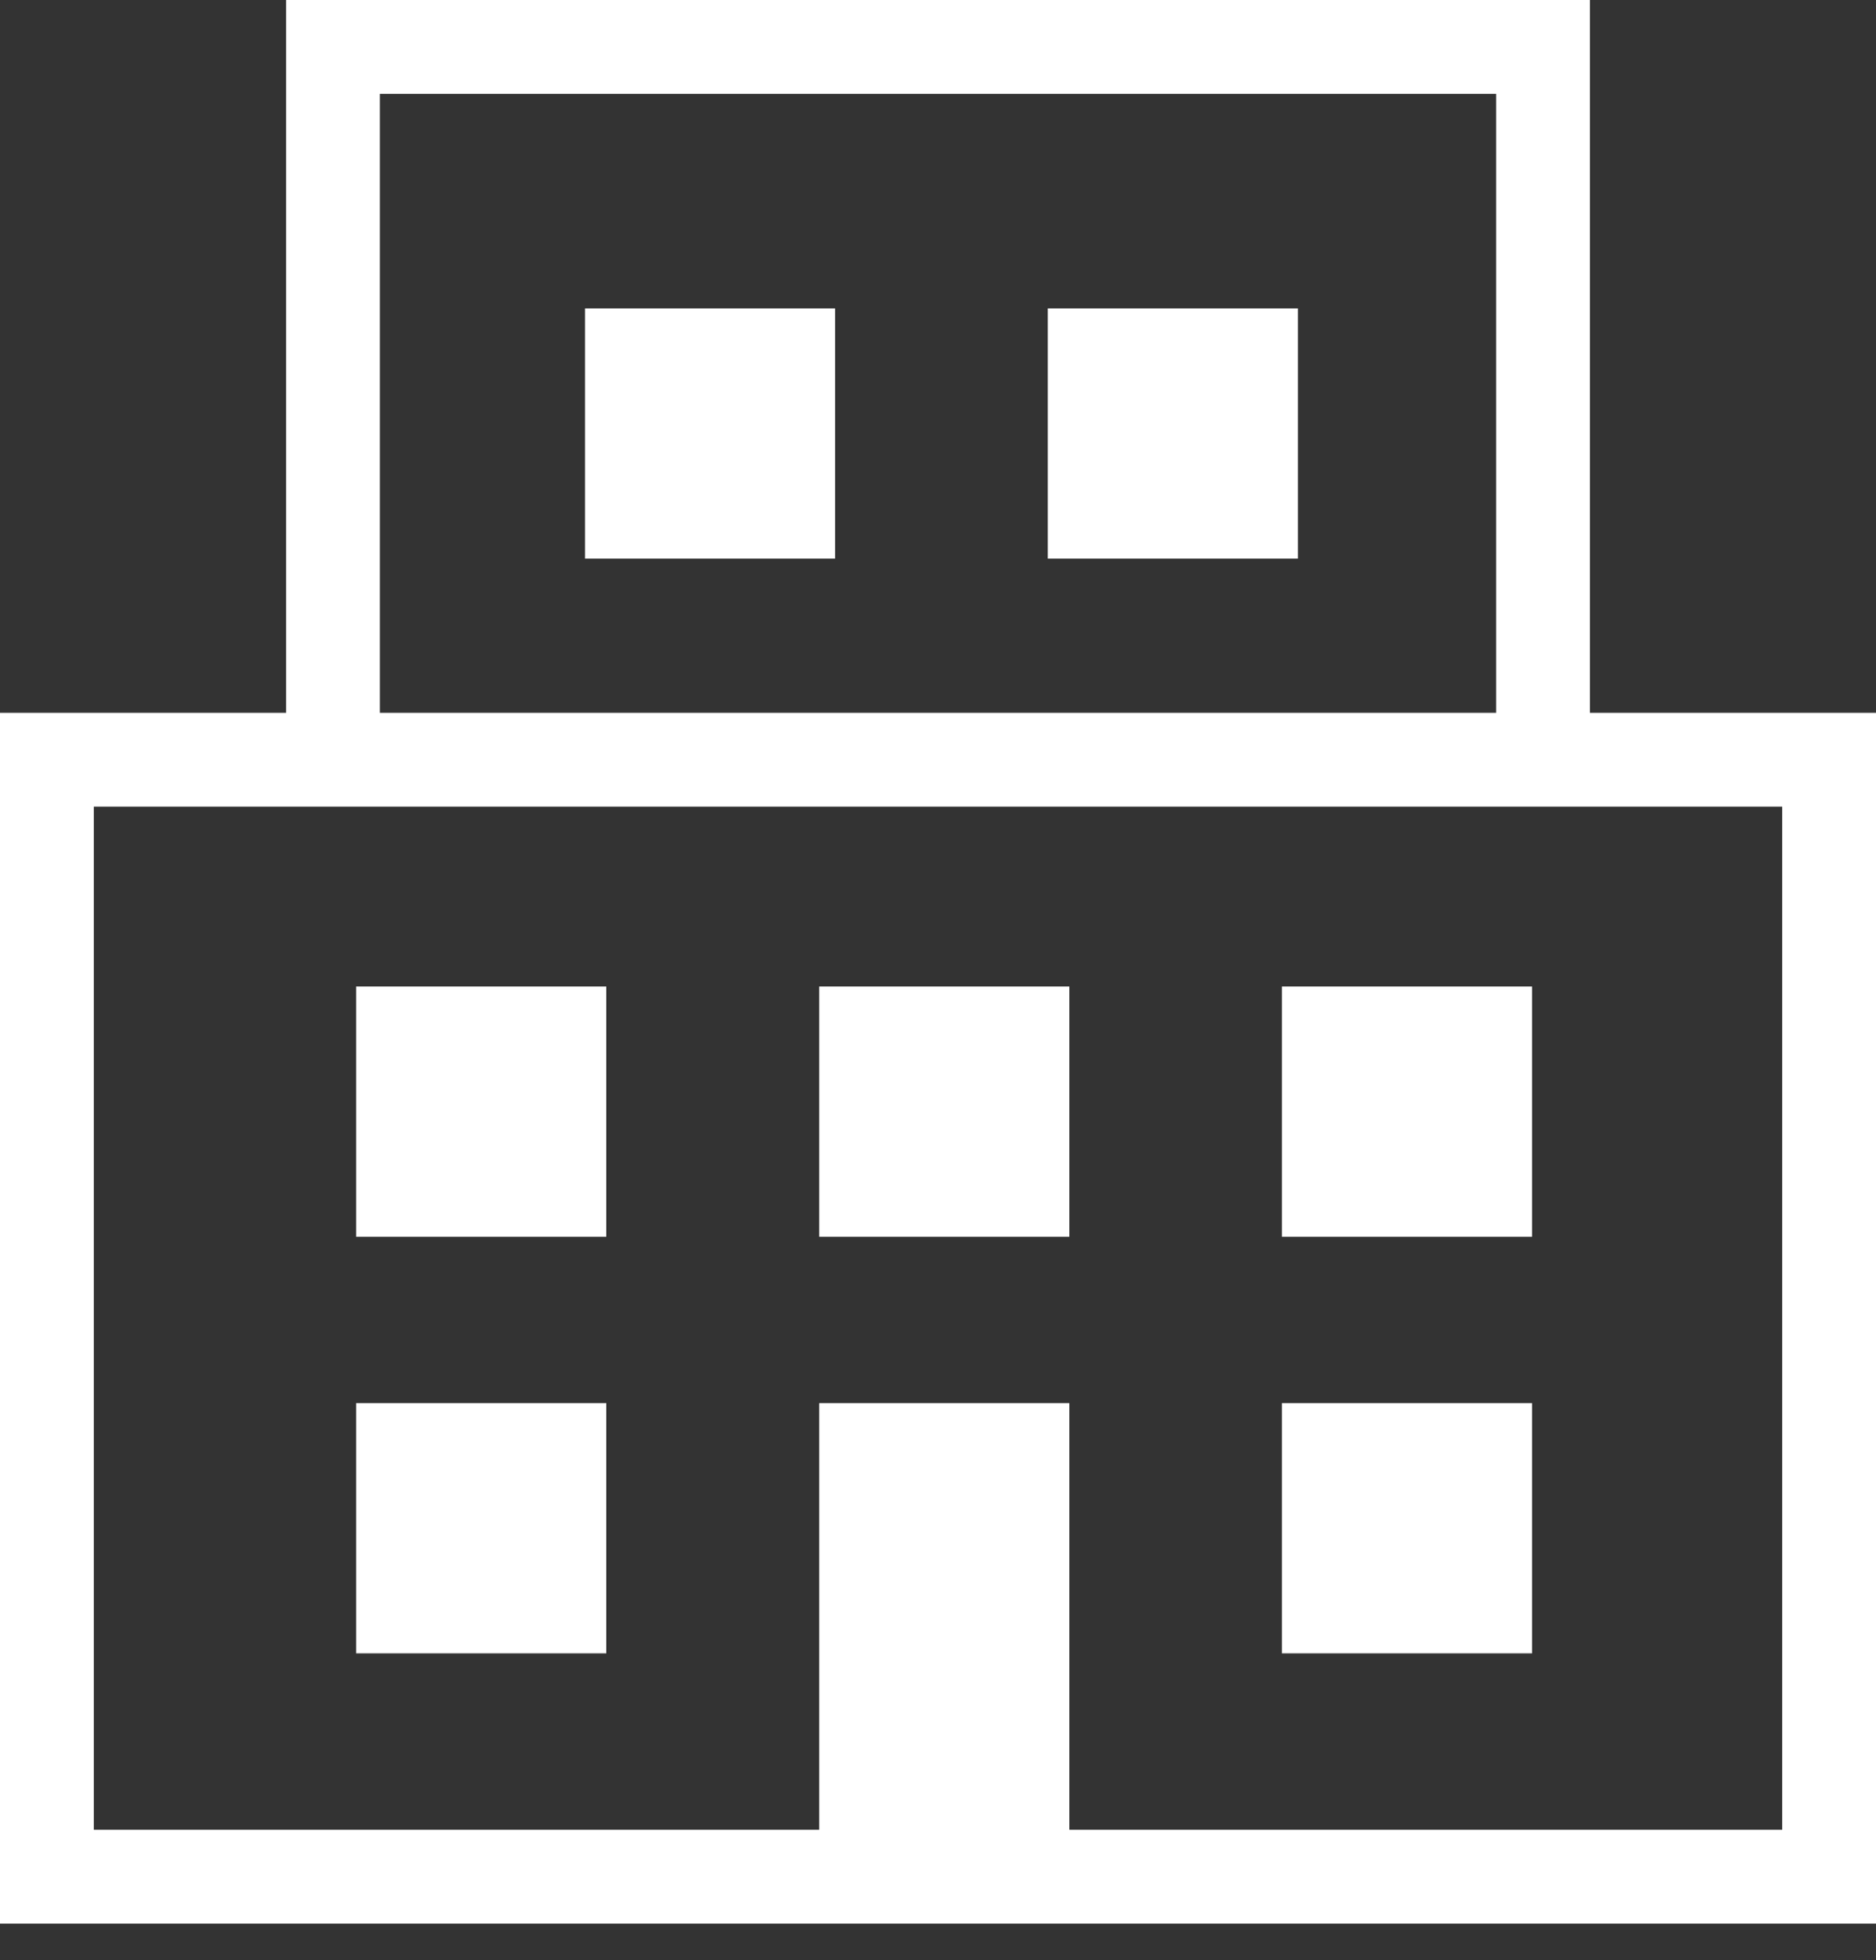
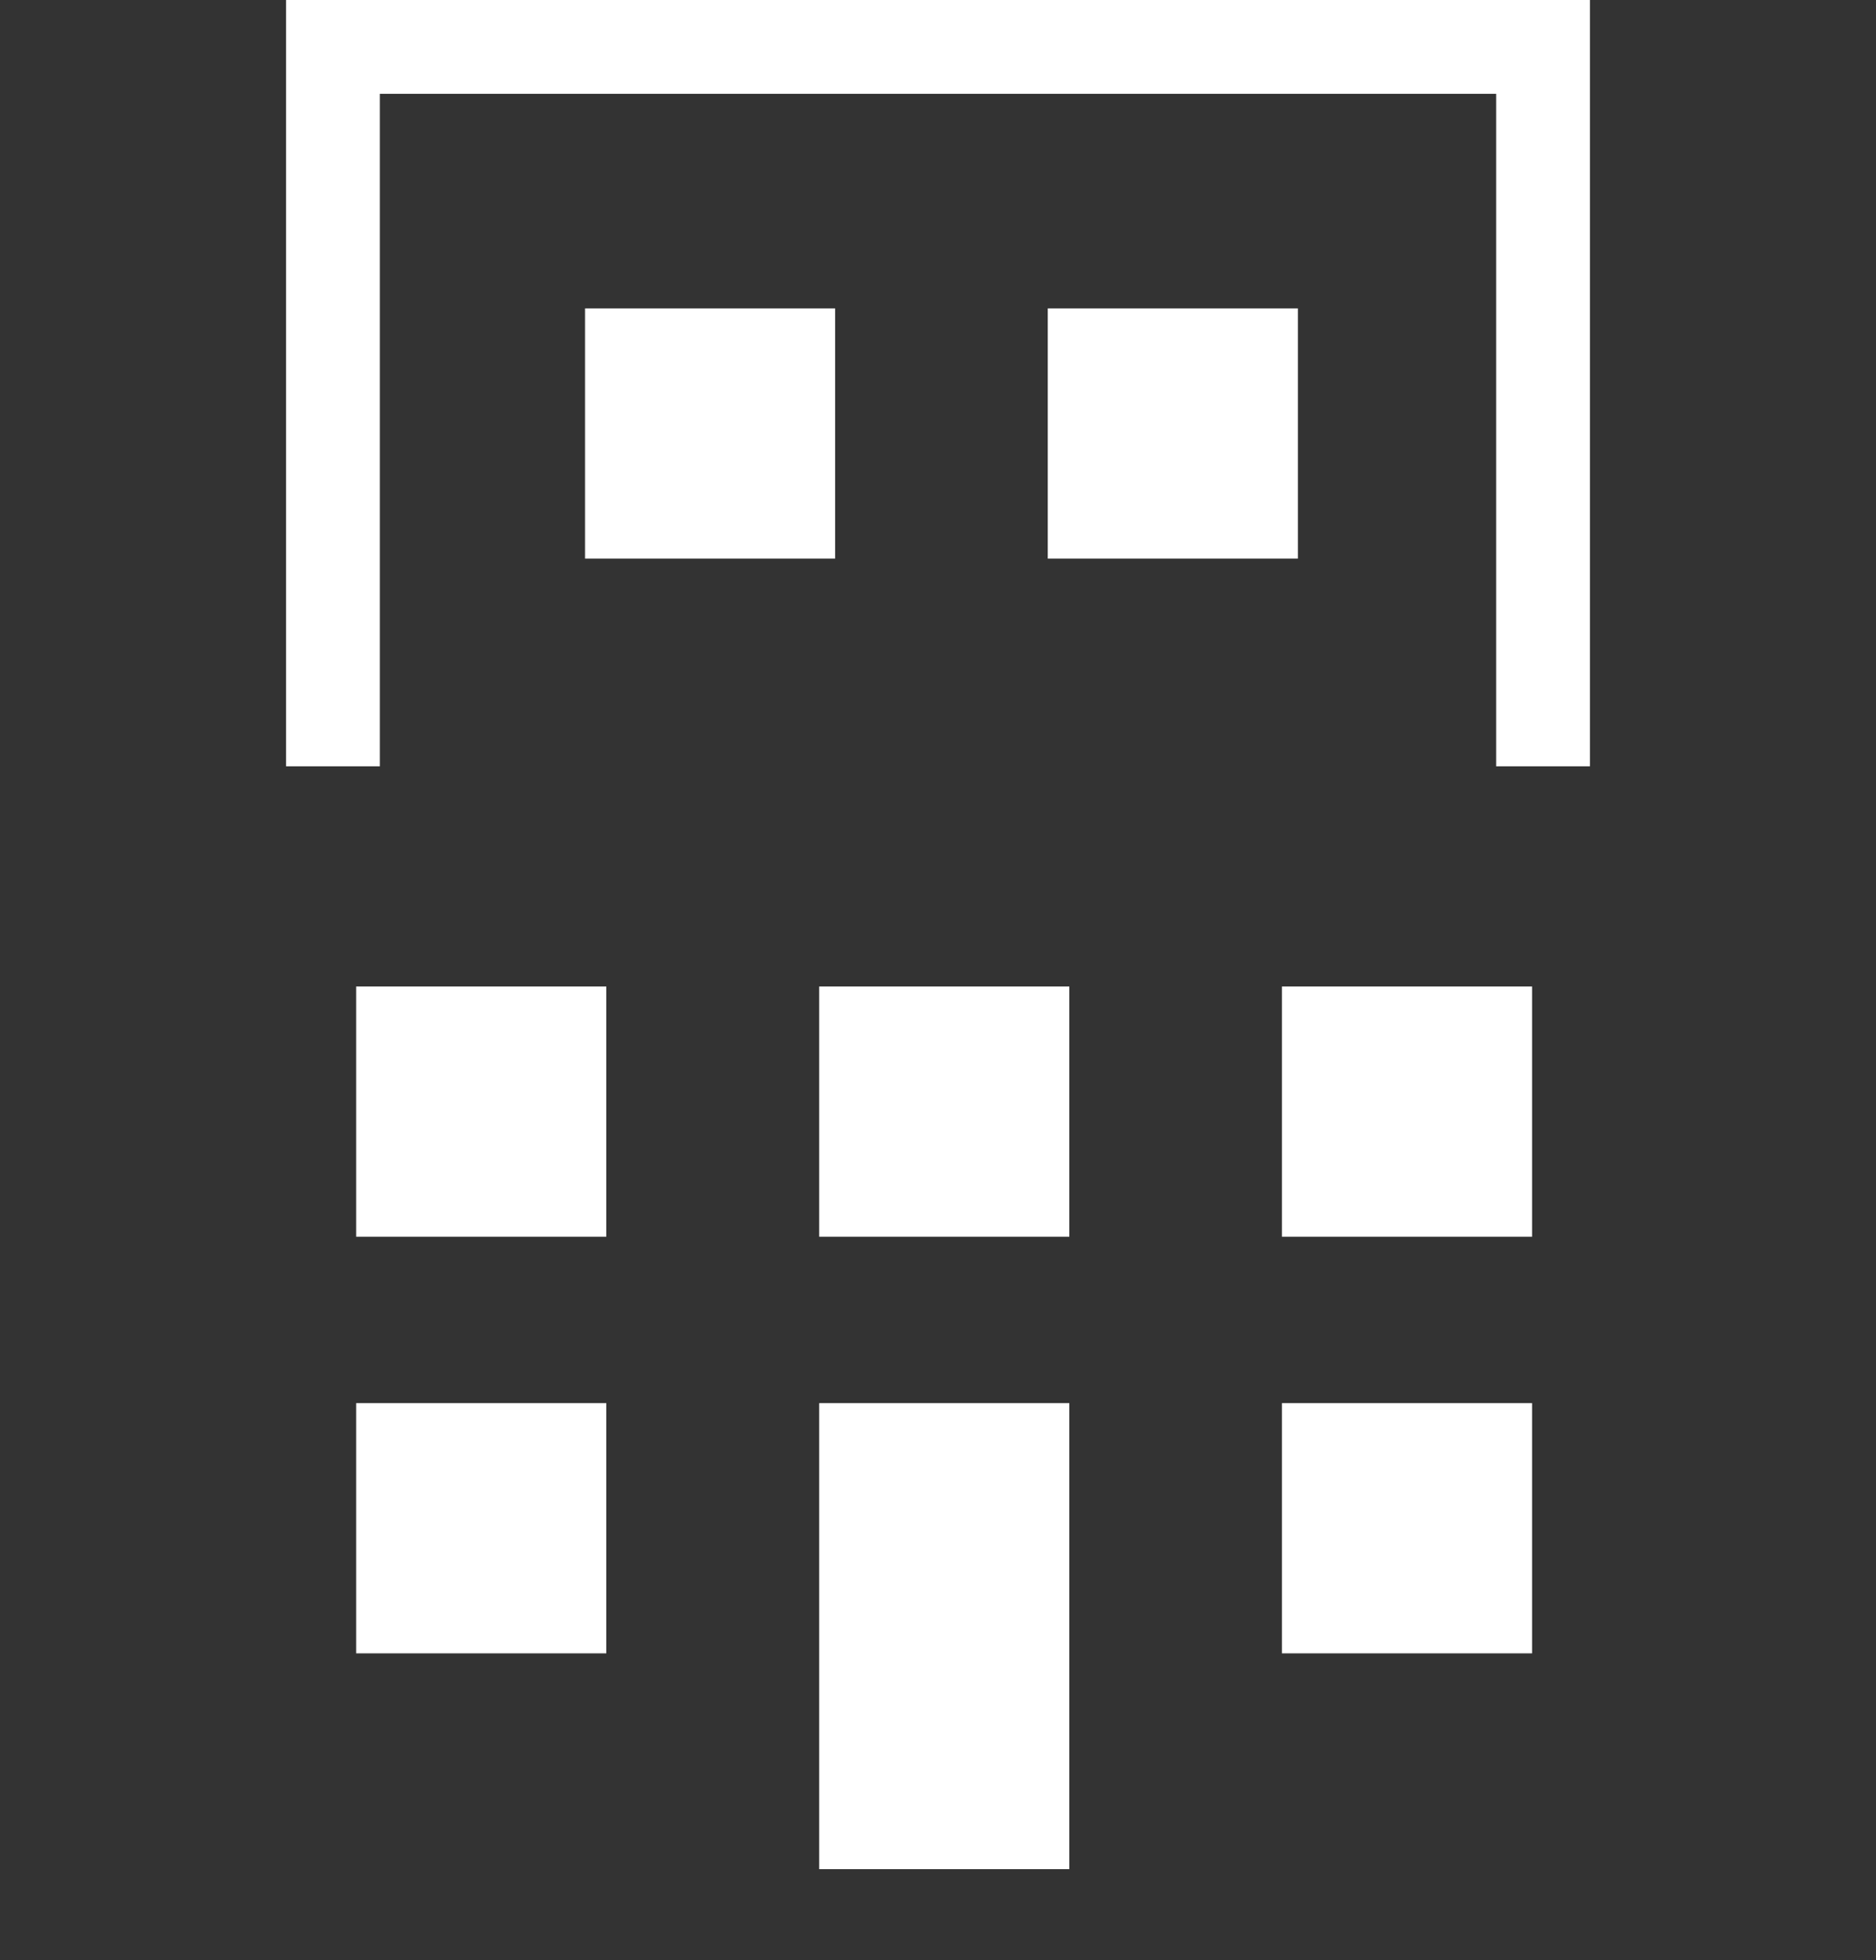
<svg xmlns="http://www.w3.org/2000/svg" width="45" height="47" viewBox="0 0 45 47" fill="none">
  <rect x="0" y="0" width="45" height="47" fill="#333333" stroke="none" />
  <g clip-path="url(#clip0_2244_3575)">
-     <path d="M42.75 19.343V43.875H2.25V19.343H42.75ZM45 17.093H0V46.125H45V17.093Z" fill="white" />
    <path d="M13.005 25.2H10.088V28.117H13.005V25.2Z" fill="white" />
    <path d="M14.543 23.655H8.543V29.655H14.543V23.655Z" fill="white" />
-     <path d="M35.212 25.2H32.295V28.117H35.212V25.2Z" fill="white" />
    <path d="M36.75 23.655H30.75V29.655H36.75V23.655Z" fill="white" />
    <path d="M13.005 35.183H10.088V38.1H13.005V35.183Z" fill="white" />
    <path d="M14.543 33.645H8.543V39.645H14.543V33.645Z" fill="white" />
    <path d="M35.212 35.183H32.295V38.1H35.212V35.183Z" fill="white" />
    <path d="M36.75 33.645H30.75V39.645H36.75V33.645Z" fill="white" />
    <path d="M24.105 25.2H21.188V28.117H24.105V25.2Z" fill="white" />
    <path d="M25.65 23.655H19.65V29.655H25.65V23.655Z" fill="white" />
    <path d="M24.105 35.183H21.188V43.275H24.105V35.183Z" fill="white" />
    <path d="M25.65 33.645H19.65V44.82H25.65V33.645Z" fill="white" />
    <path d="M18.488 8.933H15.57V11.85H18.488V8.933Z" fill="white" />
    <path d="M20.032 7.395H14.033V13.395H20.032V7.395Z" fill="white" />
    <path d="M29.595 8.933H26.677V11.85H29.595V8.933Z" fill="white" />
    <path d="M31.133 7.395H25.133V13.395H31.133V7.395Z" fill="white" />
    <path d="M37.013 18.375V1.125H7.987V18.375" stroke="white" stroke-width="2.25" stroke-miterlimit="10" />
  </g>
  <defs>
    <clipPath id="clip0_2244_3575">
      <rect width="45" height="46.125" fill="white" />
    </clipPath>
  </defs>
</svg>